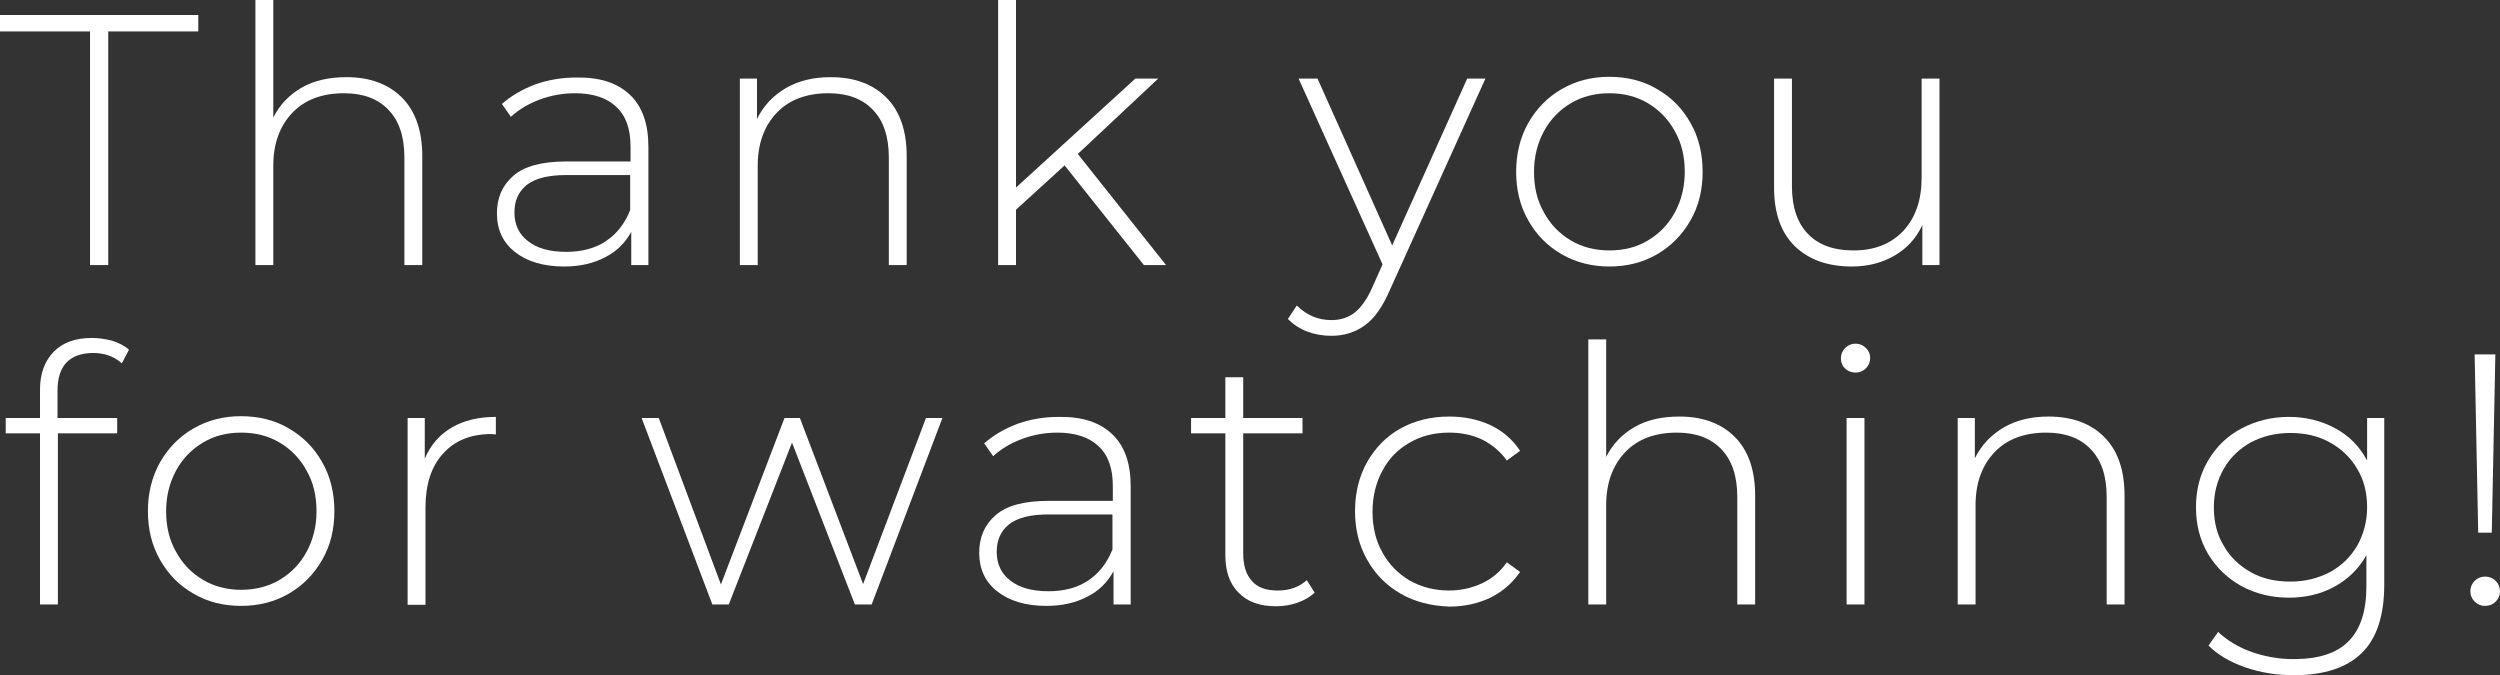
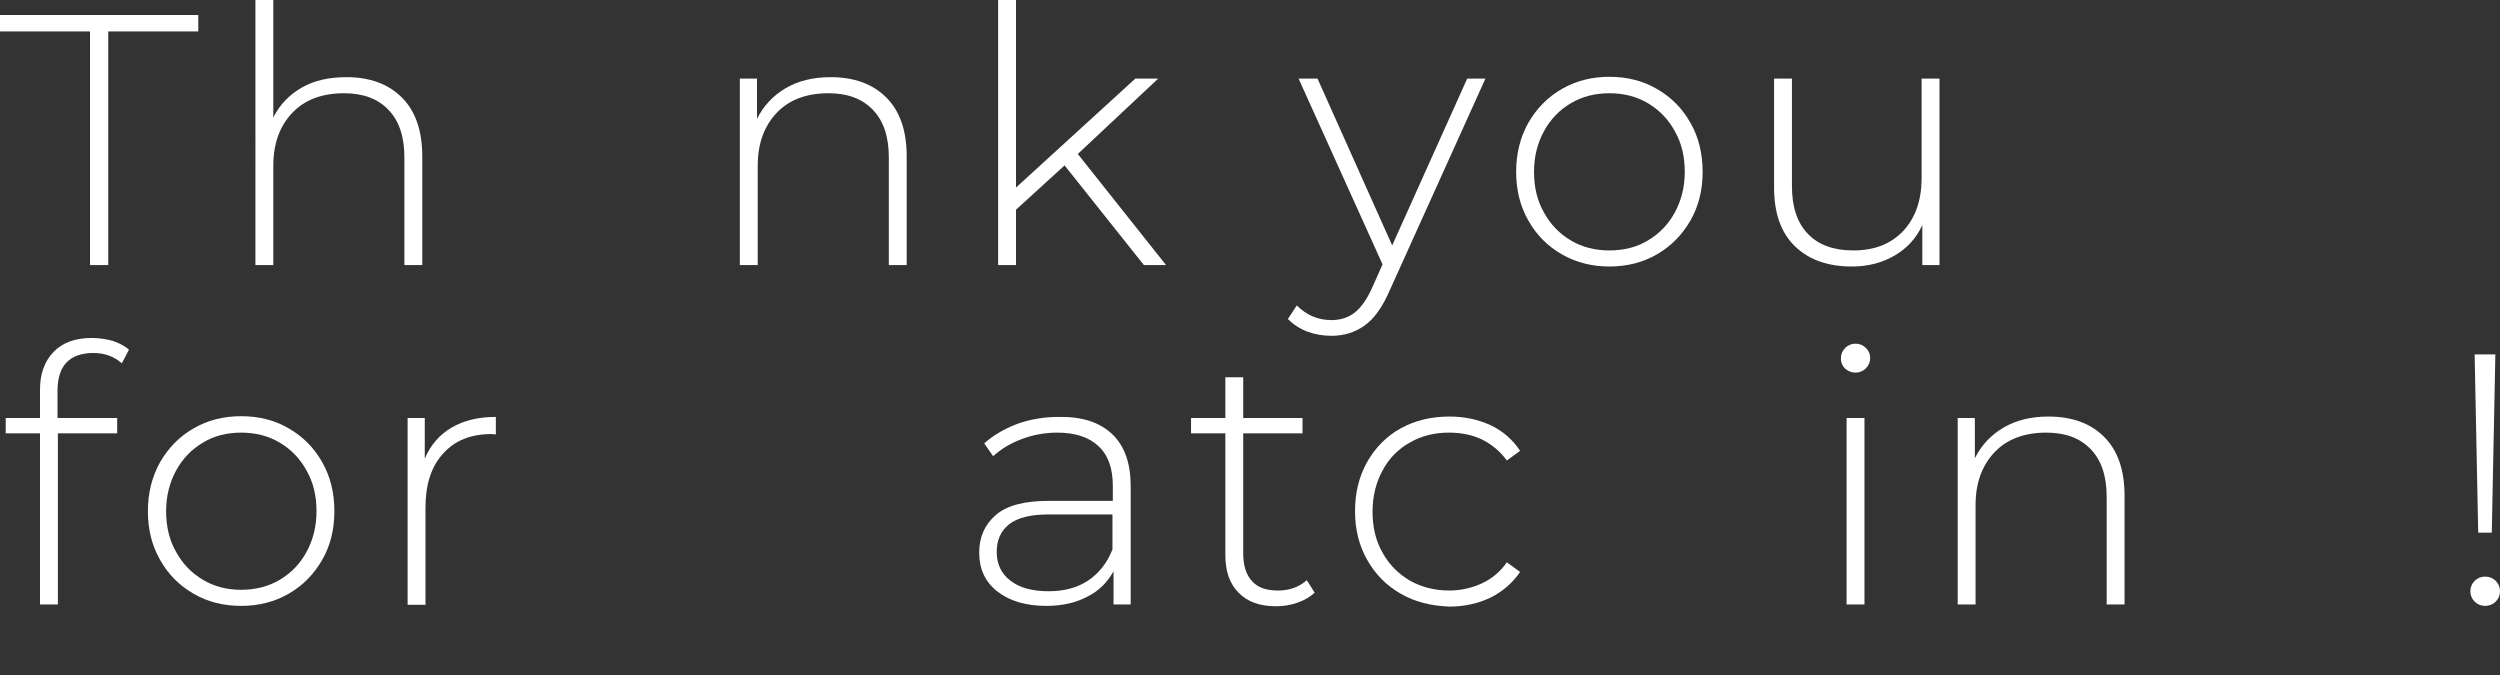
<svg xmlns="http://www.w3.org/2000/svg" id="Слой_1" x="0px" y="0px" viewBox="0 0 699.8 189" xml:space="preserve">
  <rect x="0" y="0" width="699.8" height="189" fill="#333333" stroke="none" />
  <g>
    <g>
      <path fill="#FFFFFF" d="M25.2,8.8H0V4.2h55.5v4.6H30.3v65.4h-5.1V8.8z" />
      <path fill="#FFFFFF" d="M112.5,27.3c3.8,3.8,5.7,9.3,5.7,16.4v30.5h-5V44.1c0-5.9-1.5-10.3-4.5-13.4c-3-3.1-7.1-4.6-12.4-4.6 c-6.1,0-11,1.8-14.5,5.5c-3.5,3.7-5.3,8.6-5.3,14.8v27.8h-5V0h5v32.9c1.8-3.6,4.5-6.4,8-8.4c3.5-2,7.7-2.9,12.5-2.9 C103.5,21.6,108.7,23.5,112.5,27.3z" />
-       <path fill="#FFFFFF" d="M176.3,26.5c3.5,3.3,5.2,8.2,5.2,14.6v33.1h-4.8v-9.3c-1.7,3.1-4.1,5.5-7.3,7.1c-3.2,1.7-7,2.6-11.5,2.6 c-5.8,0-10.4-1.4-13.8-4.1c-3.4-2.7-5-6.3-5-10.8c0-4.3,1.5-7.8,4.6-10.5c3.1-2.7,8-4,14.9-4h17.9v-4.2c0-4.9-1.3-8.6-4-11.1 c-2.6-2.5-6.5-3.8-11.5-3.8c-3.5,0-6.8,0.6-10,1.8c-3.2,1.2-5.8,2.8-8,4.8l-2.5-3.6c2.6-2.3,5.7-4.1,9.4-5.5 c3.7-1.3,7.5-1.9,11.5-1.9C167.9,21.6,172.8,23.2,176.3,26.5z M169.6,67.5c3-2,5.3-4.9,6.8-8.7V49h-17.8c-5.1,0-8.8,0.9-11.2,2.8 c-2.3,1.9-3.4,4.4-3.4,7.7c0,3.4,1.3,6.1,3.8,8c2.5,2,6.1,3,10.7,3C162.9,70.5,166.6,69.5,169.6,67.5z" />
      <path fill="#FFFFFF" d="M248.1,27.3c3.8,3.8,5.7,9.3,5.7,16.4v30.5h-5V44.1c0-5.9-1.5-10.3-4.5-13.4c-3-3.1-7.1-4.6-12.4-4.6 c-6.1,0-11,1.8-14.5,5.5c-3.5,3.7-5.3,8.6-5.3,14.8v27.8h-5V22h4.8v11.3c1.8-3.7,4.5-6.5,8-8.6c3.6-2.1,7.8-3.1,12.6-3.1 C239.1,21.6,244.3,23.5,248.1,27.3z" />
      <path fill="#FFFFFF" d="M298,46.3l-13.6,12.4v15.5h-5V0h5v52.5L317.8,22h6.4l-22.5,21.1l24.7,31.1h-6.2L298,46.3z" />
      <path fill="#FFFFFF" d="M415.8,22L389,81.3c-2,4.6-4.3,7.9-7,9.8c-2.6,1.9-5.8,2.9-9.3,2.9c-2.4,0-4.7-0.4-6.8-1.2 c-2.1-0.8-3.9-2-5.4-3.5l2.5-3.8c2.7,2.7,5.9,4.1,9.7,4.1c2.5,0,4.7-0.7,6.5-2.1c1.8-1.4,3.5-3.8,5-7.2l2.8-6.3l-23.5-52h5.3 l20.9,46.7L410.7,22H415.8z" />
      <path fill="#FFFFFF" d="M437.2,71.2c-4-2.3-7.1-5.4-9.4-9.5c-2.3-4-3.4-8.6-3.4-13.6s1.1-9.6,3.4-13.7c2.3-4,5.4-7.2,9.4-9.5 c4-2.3,8.4-3.4,13.3-3.4c4.9,0,9.4,1.1,13.3,3.4c4,2.3,7.1,5.4,9.4,9.5c2.3,4,3.4,8.6,3.4,13.7s-1.1,9.6-3.4,13.6 c-2.3,4-5.4,7.2-9.4,9.5c-4,2.3-8.4,3.4-13.3,3.4C445.7,74.6,441.2,73.5,437.2,71.2z M461.3,67.3c3.2-1.9,5.7-4.5,7.5-7.8 c1.8-3.3,2.8-7.1,2.8-11.4c0-4.3-0.9-8.1-2.8-11.4c-1.8-3.3-4.3-5.9-7.5-7.8c-3.2-1.9-6.8-2.8-10.8-2.8s-7.6,0.9-10.8,2.8 c-3.2,1.9-5.7,4.5-7.5,7.8c-1.8,3.3-2.8,7.1-2.8,11.4c0,4.3,0.9,8.1,2.8,11.4c1.8,3.3,4.3,5.9,7.5,7.8c3.2,1.9,6.8,2.8,10.8,2.8 S458.2,69.2,461.3,67.3z" />
      <path fill="#FFFFFF" d="M542.9,22v52.2h-4.8V63c-1.7,3.7-4.3,6.5-7.7,8.5c-3.4,2-7.4,3.1-12,3.1c-6.8,0-12.1-1.9-16-5.7 c-3.9-3.8-5.8-9.3-5.8-16.4V22h5v30.1c0,5.9,1.5,10.3,4.5,13.4c3,3.1,7.2,4.6,12.7,4.6c5.9,0,10.5-1.8,14-5.5 c3.4-3.7,5.1-8.6,5.1-14.8V22H542.9z" />
      <path fill="#FFFFFF" d="M16.1,109.4v7.6h16.7v4.3H16.2v47.9h-5v-47.9H1.6V117h9.6v-8c0-4.4,1.3-7.9,3.8-10.5 c2.5-2.6,6.1-3.9,10.7-3.9c2,0,3.9,0.3,5.8,0.8c1.8,0.6,3.4,1.4,4.6,2.5l-2,3.8c-2.1-1.9-4.8-2.9-8.1-2.9 C19.4,98.9,16.1,102.4,16.1,109.4z" />
      <path fill="#FFFFFF" d="M54.2,166.2c-4-2.3-7.1-5.4-9.4-9.5c-2.3-4-3.4-8.6-3.4-13.6s1.1-9.6,3.4-13.7c2.3-4,5.4-7.2,9.4-9.5 c4-2.3,8.4-3.4,13.3-3.4c4.9,0,9.4,1.1,13.3,3.4c4,2.3,7.1,5.4,9.4,9.5c2.3,4,3.4,8.6,3.4,13.7s-1.1,9.6-3.4,13.6 c-2.3,4-5.4,7.2-9.4,9.5c-4,2.3-8.4,3.4-13.3,3.4C62.6,169.6,58.1,168.5,54.2,166.2z M78.3,162.3c3.2-1.9,5.7-4.5,7.5-7.8 c1.8-3.3,2.8-7.1,2.8-11.4c0-4.3-0.9-8.1-2.8-11.4c-1.8-3.3-4.3-5.9-7.5-7.8c-3.2-1.9-6.8-2.8-10.8-2.8s-7.6,0.9-10.7,2.8 c-3.2,1.9-5.7,4.5-7.5,7.8c-1.8,3.3-2.8,7.1-2.8,11.4c0,4.3,0.9,8.1,2.8,11.4c1.8,3.3,4.3,5.9,7.5,7.8c3.2,1.9,6.8,2.8,10.7,2.8 S75.1,164.2,78.3,162.3z" />
      <path fill="#FFFFFF" d="M126.4,119.7c3.4-2,7.5-3,12.4-3v4.9l-1.2-0.1c-5.8,0-10.3,1.8-13.6,5.5c-3.3,3.6-4.9,8.7-4.9,15.1v27.2 h-5V117h4.8v11.4C120.5,124.6,123,121.7,126.4,119.7z" />
-       <path fill="#FFFFFF" d="M263.8,117L244,169.2h-4.7l-17.6-45.3L204,169.2h-4.6L179.6,117h4.8l17.4,46.6l17.8-46.6h4.3l17.7,46.5 l17.6-46.5H263.8z" />
      <path fill="#FFFFFF" d="M311.3,121.5c3.5,3.3,5.2,8.2,5.2,14.6v33.1h-4.8v-9.3c-1.7,3.1-4.1,5.5-7.3,7.1c-3.2,1.7-7,2.6-11.5,2.6 c-5.8,0-10.4-1.4-13.8-4.1c-3.4-2.7-5-6.3-5-10.8c0-4.3,1.5-7.8,4.6-10.5c3.1-2.7,8-4,14.9-4h17.9v-4.2c0-4.9-1.3-8.6-4-11.1 c-2.6-2.5-6.5-3.8-11.5-3.8c-3.5,0-6.8,0.6-10,1.8c-3.2,1.2-5.8,2.8-8,4.8l-2.5-3.6c2.6-2.3,5.7-4.1,9.4-5.5 c3.7-1.3,7.5-1.9,11.5-1.9C302.9,116.6,307.8,118.2,311.3,121.5z M304.6,162.5c3-2,5.3-4.9,6.8-8.7V144h-17.8 c-5.1,0-8.8,0.9-11.2,2.8c-2.3,1.9-3.4,4.4-3.4,7.7c0,3.4,1.3,6.1,3.8,8c2.5,2,6.1,3,10.7,3C297.9,165.5,301.6,164.5,304.6,162.5z " />
      <path fill="#FFFFFF" d="M368,165.9c-1.3,1.2-2.8,2.1-4.8,2.8s-3.9,1-6,1c-4.5,0-8-1.2-10.5-3.8c-2.5-2.5-3.7-6-3.7-10.5v-34.1 h-9.6V117h9.6v-11.4h5V117h16.6v4.3h-16.6v33.6c0,3.4,0.8,6,2.5,7.8c1.6,1.8,4,2.6,7.2,2.6c3.3,0,6-1,8.1-2.9L368,165.9z" />
      <path fill="#FFFFFF" d="M392.1,166.2c-4-2.3-7.1-5.4-9.4-9.5c-2.3-4-3.4-8.6-3.4-13.6c0-5.1,1.1-9.7,3.4-13.8 c2.3-4,5.4-7.2,9.4-9.4c4-2.2,8.5-3.3,13.6-3.3c4.2,0,8,0.8,11.5,2.4c3.4,1.6,6.2,4,8.3,7.2l-3.7,2.7c-1.9-2.6-4.2-4.5-7-5.9 c-2.8-1.3-5.8-1.9-9.2-1.9c-4.1,0-7.7,0.9-11,2.8c-3.2,1.8-5.8,4.4-7.6,7.8c-1.8,3.3-2.8,7.2-2.8,11.5c0,4.3,0.9,8.2,2.8,11.5 c1.8,3.3,4.4,5.9,7.6,7.8c3.2,1.8,6.9,2.8,11,2.8c3.3,0,6.4-0.7,9.2-2c2.8-1.3,5.1-3.2,7-5.9l3.7,2.7c-2.1,3.1-4.9,5.5-8.3,7.2 c-3.4,1.6-7.2,2.5-11.5,2.5C400.6,169.6,396.1,168.5,392.1,166.2z" />
-       <path fill="#FFFFFF" d="M485.6,122.3c3.8,3.8,5.7,9.3,5.7,16.4v30.5h-5v-30.1c0-5.9-1.5-10.3-4.5-13.4c-3-3.1-7.1-4.6-12.4-4.6 c-6.1,0-11,1.8-14.5,5.5c-3.5,3.7-5.3,8.6-5.3,14.8v27.8h-5V95h5v32.9c1.8-3.6,4.5-6.4,8-8.4c3.5-2,7.7-2.9,12.5-2.9 C476.6,116.6,481.8,118.5,485.6,122.3z" />
      <path fill="#FFFFFF" d="M516.5,103.2c-0.8-0.8-1.2-1.7-1.2-2.9c0-1.1,0.4-2.1,1.2-2.9s1.8-1.2,2.9-1.2c1.1,0,2.1,0.4,2.9,1.2 c0.8,0.8,1.2,1.7,1.2,2.8c0,1.1-0.4,2.1-1.2,2.9c-0.8,0.8-1.8,1.2-2.9,1.2C518.3,104.3,517.3,103.9,516.5,103.2z M516.9,117h5 v52.2h-5V117z" />
      <path fill="#FFFFFF" d="M589,122.3c3.8,3.8,5.7,9.3,5.7,16.4v30.5h-5v-30.1c0-5.9-1.5-10.3-4.5-13.4c-3-3.1-7.1-4.6-12.4-4.6 c-6.1,0-11,1.8-14.5,5.5c-3.5,3.7-5.3,8.6-5.3,14.8v27.8h-5V117h4.8v11.3c1.8-3.7,4.5-6.5,8-8.6c3.6-2.1,7.8-3.1,12.6-3.1 C580,116.6,585.2,118.5,589,122.3z" />
-       <path fill="#FFFFFF" d="M667.4,117v46.6c0,8.7-2.1,15.1-6.3,19.2c-4.2,4.1-10.5,6.2-19,6.2c-4.8,0-9.3-0.7-13.6-2.2 c-4.3-1.5-7.7-3.5-10.3-6.1l2.7-3.8c2.6,2.4,5.7,4.3,9.4,5.6c3.7,1.3,7.6,2,11.7,2c6.9,0,12.1-1.6,15.4-5c3.3-3.3,5-8.4,5-15.3 v-8.8c-2.1,3.8-5.1,6.7-8.9,8.8c-3.8,2.1-8.1,3.1-12.8,3.1c-4.9,0-9.3-1.1-13.2-3.2c-4-2.2-7.1-5.2-9.4-9 c-2.3-3.9-3.4-8.2-3.4-13.1c0-4.9,1.1-9.2,3.4-13.1c2.3-3.9,5.4-6.9,9.4-9c4-2.1,8.4-3.2,13.2-3.2c4.8,0,9.1,1.1,13,3.2 c3.9,2.1,6.8,5.1,8.9,9V117H667.4z M652.1,160.2c3.3-1.8,5.8-4.2,7.7-7.4c1.8-3.2,2.8-6.8,2.8-10.8c0-4.1-0.9-7.7-2.8-10.8 c-1.8-3.1-4.4-5.6-7.7-7.4c-3.3-1.8-6.9-2.6-11-2.6c-4.1,0-7.7,0.9-11,2.6c-3.2,1.8-5.8,4.2-7.6,7.4c-1.8,3.1-2.8,6.7-2.8,10.8 c0,4.1,0.9,7.7,2.8,10.8c1.8,3.2,4.4,5.6,7.6,7.4c3.2,1.8,6.9,2.6,11,2.6C645.2,162.8,648.8,161.9,652.1,160.2z" />
      <path fill="#FFFFFF" d="M692.7,168.4c-0.8-0.8-1.2-1.8-1.2-2.9c0-1.1,0.4-2.1,1.2-2.9c0.8-0.8,1.8-1.2,2.9-1.2 c1.2,0,2.2,0.4,3,1.2c0.8,0.8,1.2,1.8,1.2,2.9c0,1.1-0.4,2.1-1.2,2.9c-0.8,0.8-1.8,1.2-3,1.2C694.5,169.6,693.5,169.2,692.7,168.4 z M692.7,99.2h5.8l-1,49.9h-3.8L692.7,99.2z" />
    </g>
  </g>
</svg>